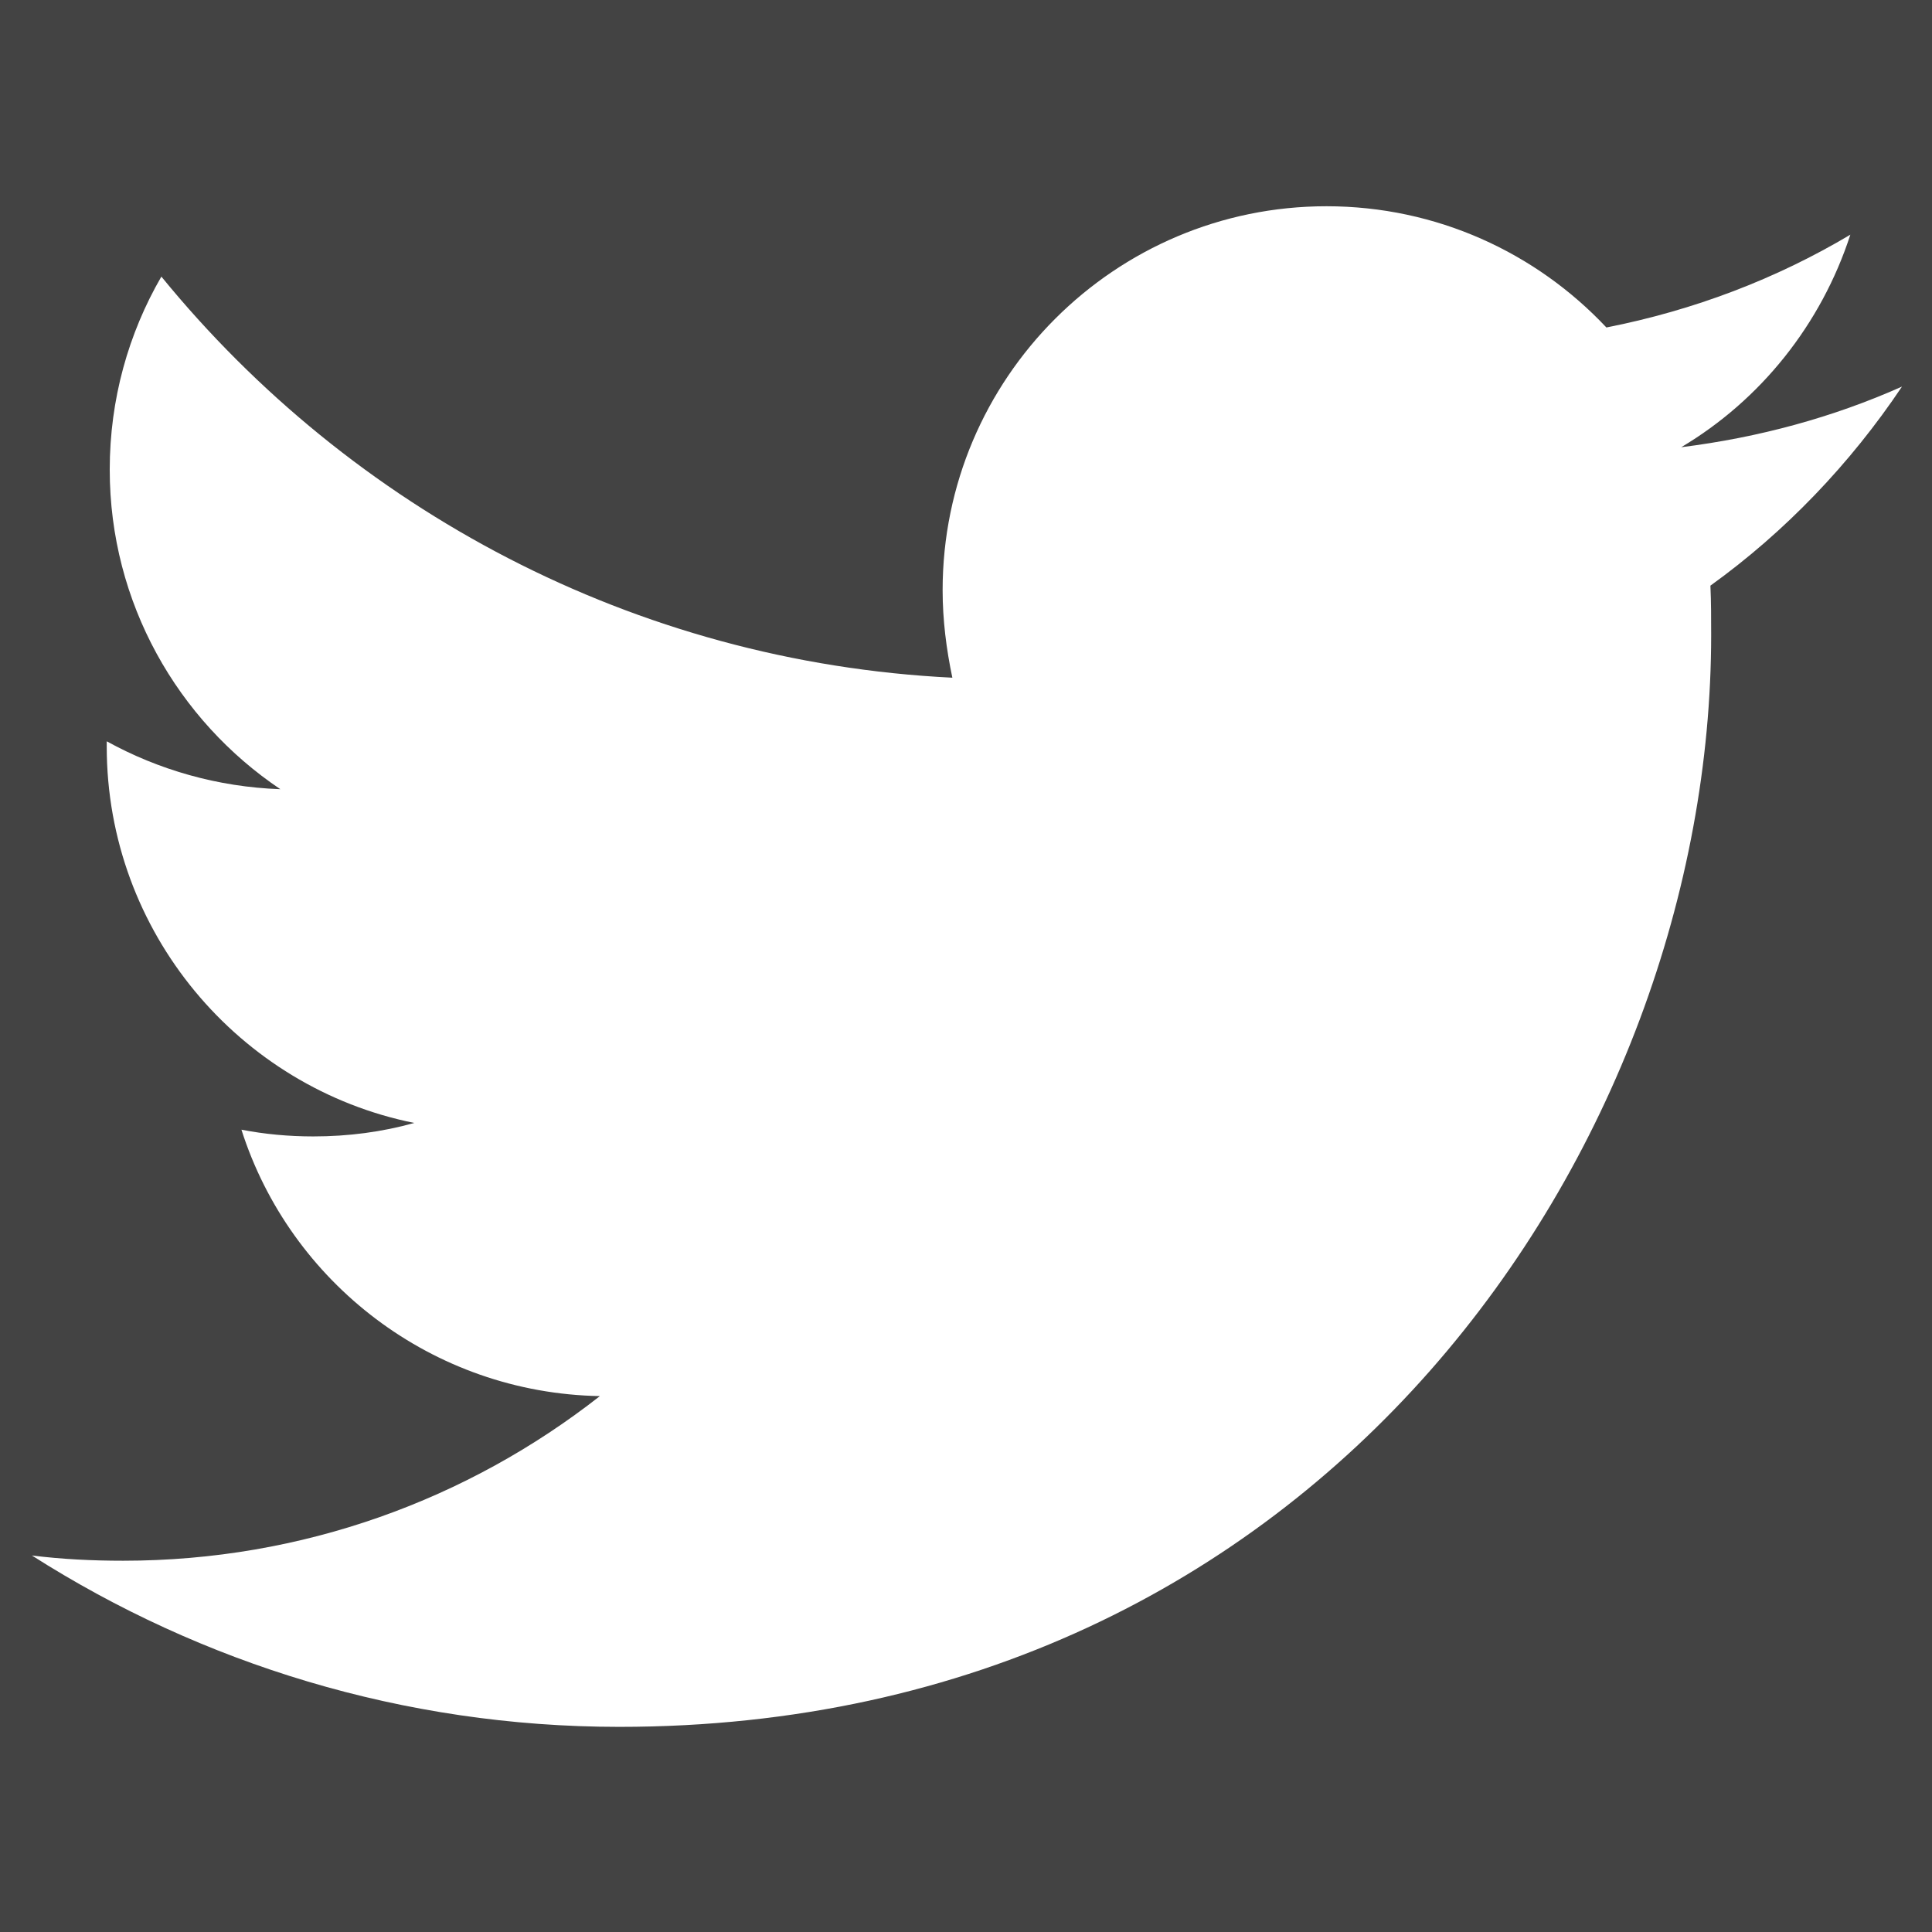
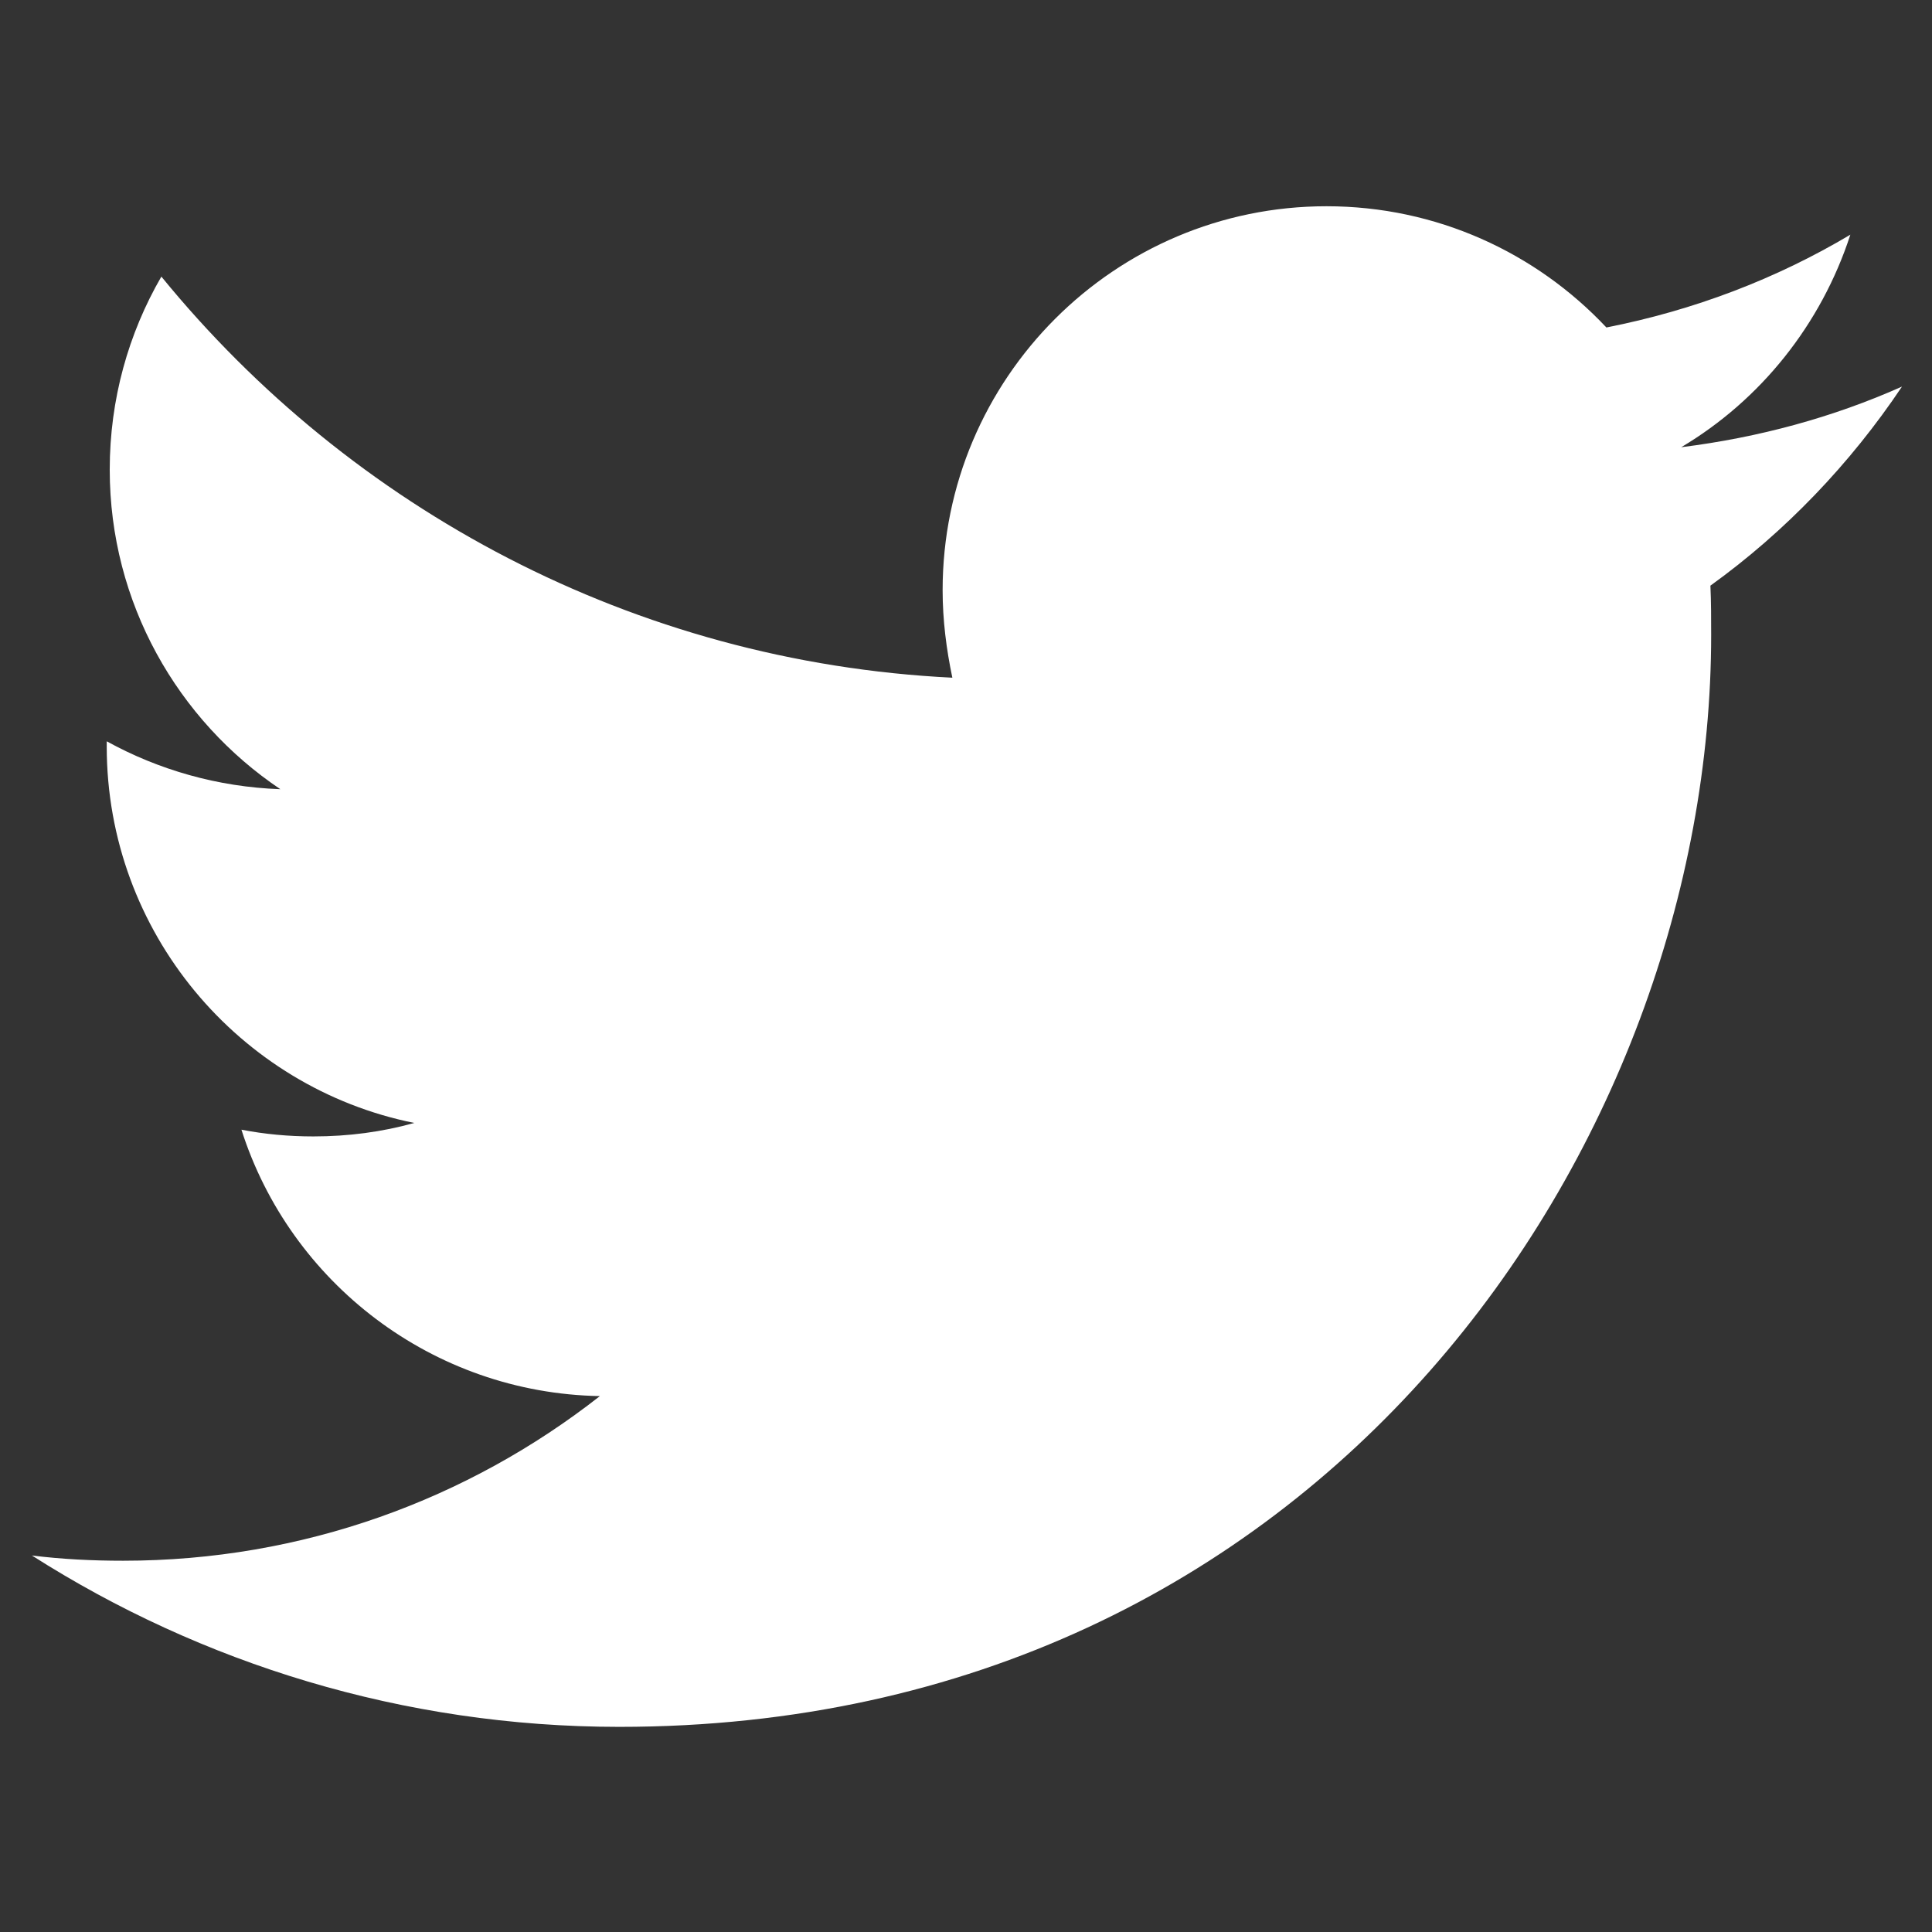
<svg xmlns="http://www.w3.org/2000/svg" xmlns:ns1="http://www.inkscape.org/namespaces/inkscape" xmlns:ns2="http://sodipodi.sourceforge.net/DTD/sodipodi-0.dtd" width="68.416mm" height="68.416mm" viewBox="0 0 68.416 68.416" version="1.1" id="svg8" ns1:version="0.92.0 r15299" ns2:docname="twitter_white.svg">
  <rect x="0" y="0" width="68.416" height="68.416" fill="#333333" stroke="none" />
  <defs id="defs2" />
  <ns2:namedview id="base" pagecolor="#ffffff" bordercolor="#666666" borderopacity="1.0" ns1:pageopacity="0.0" ns1:pageshadow="2" ns1:zoom="1.4" ns1:cx="258.99422" ns1:cy="69.927826" ns1:document-units="mm" ns1:current-layer="g4509" showgrid="false" ns1:measure-start="355.357,770.714" ns1:measure-end="238.929,733.929" ns1:window-width="1920" ns1:window-height="1137" ns1:window-x="-8" ns1:window-y="-8" ns1:window-maximized="1" />
  <g ns1:label="Layer 1" ns1:groupmode="layer" id="layer1" transform="translate(-0.849,-0.771)">
    <g id="g4509" transform="matrix(0.265,0,0,0.265,22.679,15.786)">
      <g id="g4516" transform="translate(-153.214,-127.5)" style="fill:#ffffff;fill-opacity:1">
        <g transform="matrix(0.646,0,0,0.646,70.711,70.751)" style="opacity:0.517;fill:#ffffff;fill-opacity:1;stroke:none;stroke-width:1;stroke-miterlimit:4;stroke-dasharray:none;stroke-opacity:1" id="_x31_0_x2013_20_x25__Black_Tint">
-           <rect style="opacity:0.15;fill:#ffffff;fill-opacity:1;stroke:none;stroke-width:1;stroke-miterlimit:4;stroke-dasharray:none;stroke-opacity:1" y="0" x="0" class="st0" width="400" height="400" id="rect4487" />
-         </g>
+           </g>
        <g style="fill:#ffffff;fill-opacity:1;stroke:none;stroke-opacity:1" id="Logo__x2014__FIXED">
          <g style="fill:#ffffff;fill-opacity:1;stroke:none;stroke-opacity:1" id="g4492">
            <path style="fill:#ffffff;fill-opacity:1;stroke:none;stroke-opacity:1" ns1:connector-curvature="0" class="st1" d="m 153.6,301.6 c 94.3,0 145.9,-78.2 145.9,-145.9 0,-2.2 0,-4.4 -0.1,-6.6 10,-7.2 18.7,-16.3 25.6,-26.6 -9.2,4.1 -19.1,6.8 -29.5,8.1 10.6,-6.3 18.7,-16.4 22.6,-28.4 -9.9,5.9 -20.9,10.1 -32.6,12.4 -9.4,-10 -22.7,-16.2 -37.4,-16.2 -28.3,0 -51.3,23 -51.3,51.3 0,4 0.5,7.9 1.3,11.7 -42.6,-2.1 -80.4,-22.6 -105.7,-53.6 -4.4,7.6 -6.9,16.4 -6.9,25.8 0,17.8 9.1,33.5 22.8,42.7 -8.4,-0.3 -16.3,-2.6 -23.2,-6.4 0,0.2 0,0.4 0,0.7 0,24.8 17.7,45.6 41.1,50.3 -4.3,1.2 -8.8,1.8 -13.5,1.8 -3.3,0 -6.5,-0.3 -9.6,-0.9 6.5,20.4 25.5,35.2 47.9,35.6 -17.6,13.8 -39.7,22 -63.7,22 -4.1,0 -8.2,-0.2 -12.2,-0.7 22.6,14.4 49.6,22.9 78.5,22.9" id="path4490" />
          </g>
        </g>
      </g>
    </g>
  </g>
  <style id="style4485" type="text/css">
	.st0{opacity:0.15;fill:#292F33;}
	.st1{fill:#FFFFFF;}
</style>
</svg>